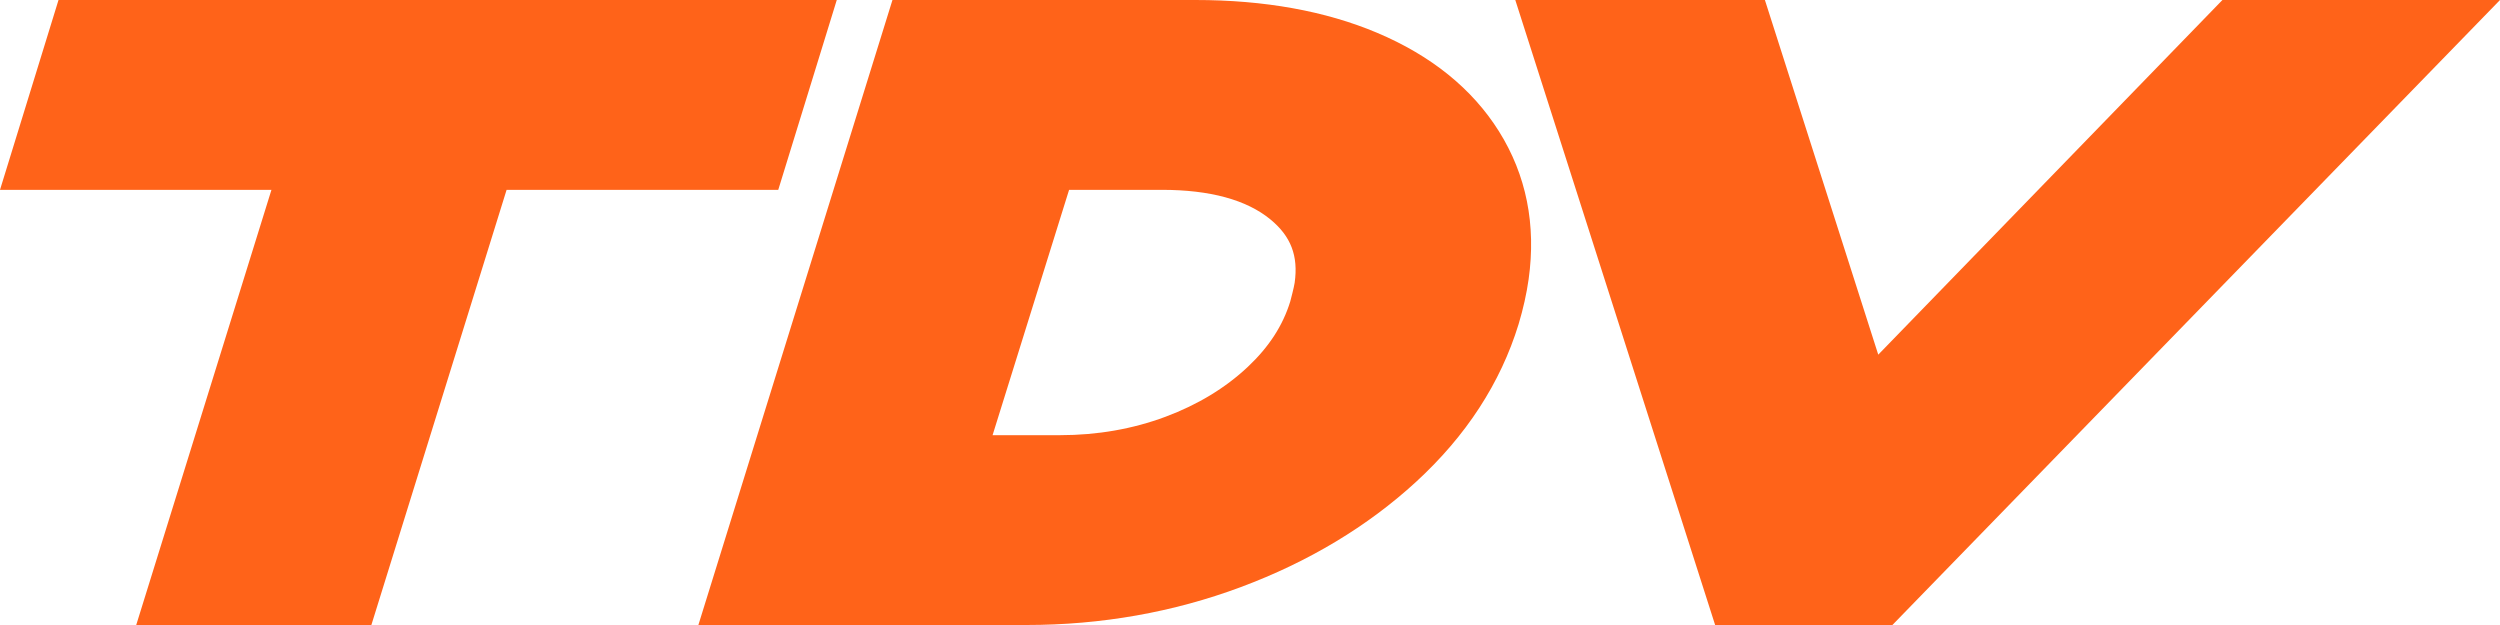
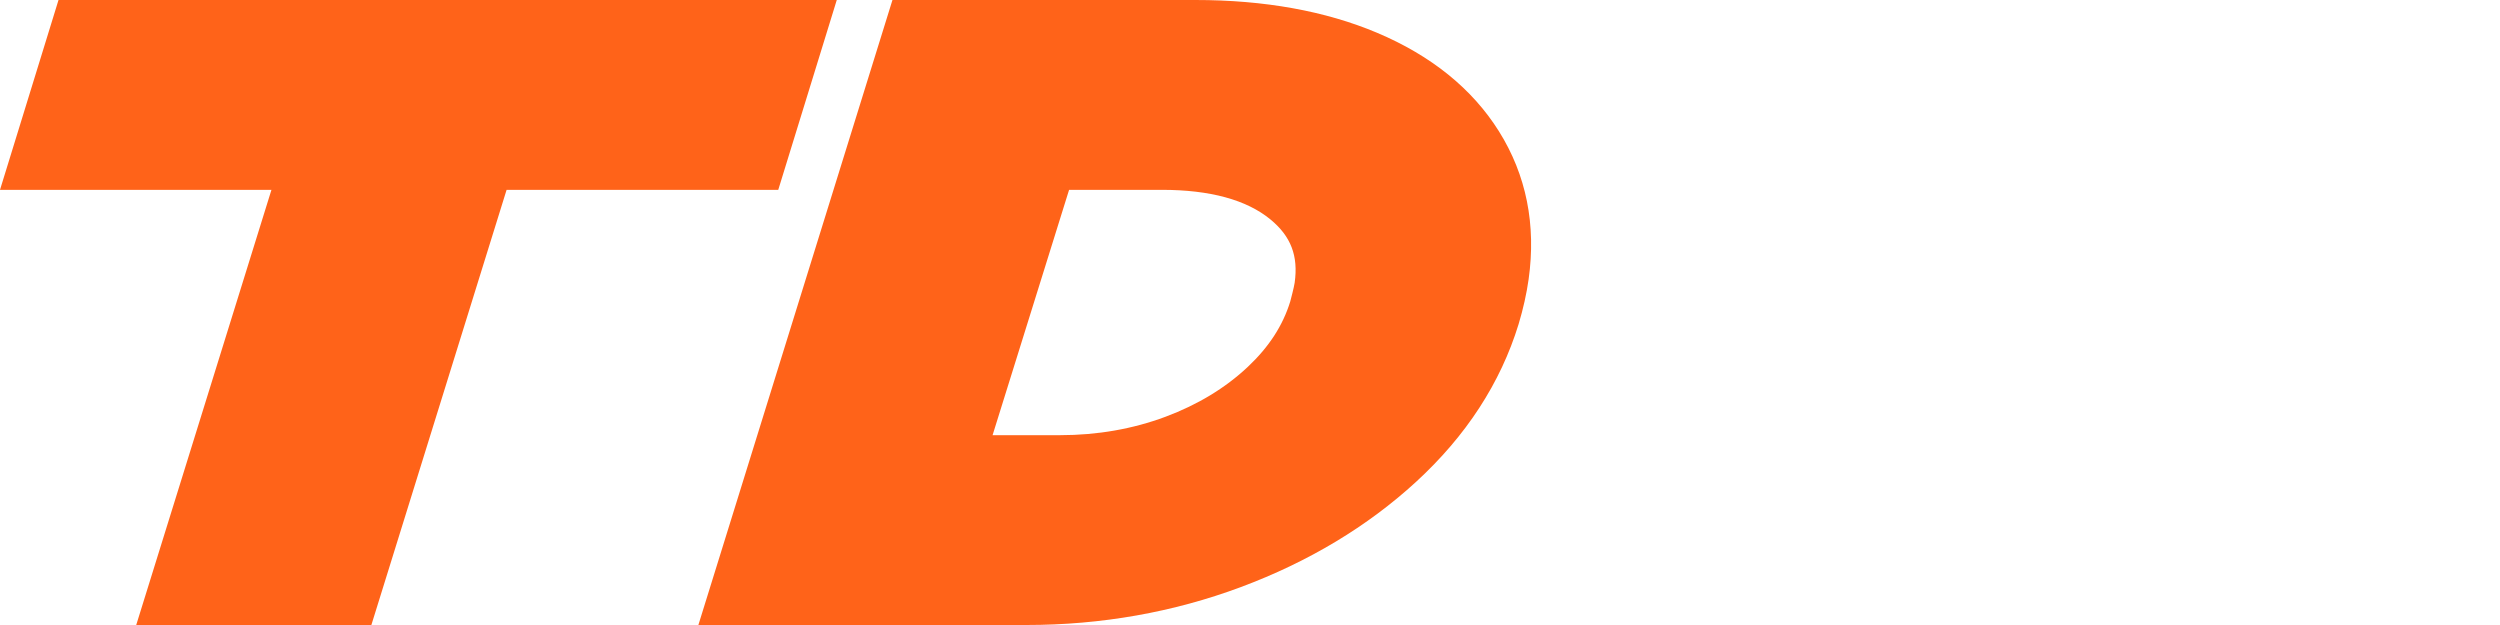
<svg xmlns="http://www.w3.org/2000/svg" width="172px" height="43px" viewBox="0 0 172 43" version="1.1">
  <title>Group</title>
  <g id="Symbols" stroke="none" stroke-width="1" fill="none" fill-rule="evenodd">
    <g id="Group-5" fill="#ff6319">
-       <path d="M70.624,43 L48.048,43 L61.401,7.97880088e-06 L82.245,7.97880088e-06 C86.988,7.97880088e-06 91.189,0.757 94.732,2.251 C98.467,3.826 101.291,6.107 103.126,9.032 C105.009,12.035 105.696,15.461 105.169,19.215 C105.029,20.204 104.798,21.243 104.48,22.301 C103.24,26.345 100.869,29.99 97.426,33.15 C94.089,36.215 90.032,38.651 85.368,40.392 C80.731,42.122 75.77,43 70.624,43 L70.624,43 Z M68.289,29.94 L72.933,29.94 C75.496,29.94 77.937,29.514 80.187,28.673 C82.402,27.846 84.306,26.692 85.847,25.243 C87.304,23.873 88.261,22.397 88.771,20.736 C89.017,19.807 89.066,19.506 89.073,19.454 C89.333,17.605 88.819,16.261 87.406,15.097 C85.763,13.746 83.249,13.061 79.936,13.061 L73.553,13.061 L68.289,29.94 Z" id="Fill-1" />
+       <path d="M70.624,43 L48.048,43 L61.401,7.97880088e-06 L82.245,7.97880088e-06 C86.988,7.97880088e-06 91.189,0.757 94.732,2.251 C98.467,3.826 101.291,6.107 103.126,9.032 C105.009,12.035 105.696,15.461 105.169,19.215 C105.029,20.204 104.798,21.243 104.48,22.301 C103.24,26.345 100.869,29.99 97.426,33.15 C94.089,36.215 90.032,38.651 85.368,40.392 C80.731,42.122 75.77,43 70.624,43 L70.624,43 Z M68.289,29.94 L72.933,29.94 C75.496,29.94 77.937,29.514 80.187,28.673 C82.402,27.846 84.306,26.692 85.847,25.243 C87.304,23.873 88.261,22.397 88.771,20.736 C89.017,19.807 89.066,19.506 89.073,19.454 C89.333,17.605 88.819,16.261 87.406,15.097 C85.763,13.746 83.249,13.061 79.936,13.061 L73.553,13.061 Z" id="Fill-1" />
      <polygon id="Fill-3" points="4.026 0 -5.66906231e-15 13.061 18.676 13.061 9.372 43 25.55 43 34.854 13.061 53.544 13.061 57.57 0" />
-       <polygon id="Fill-4" points="152.903 0 129.224 24.401 121.425 0 104.252 0 118.001 43 130.197 43 172 0" />
    </g>
  </g>
</svg>